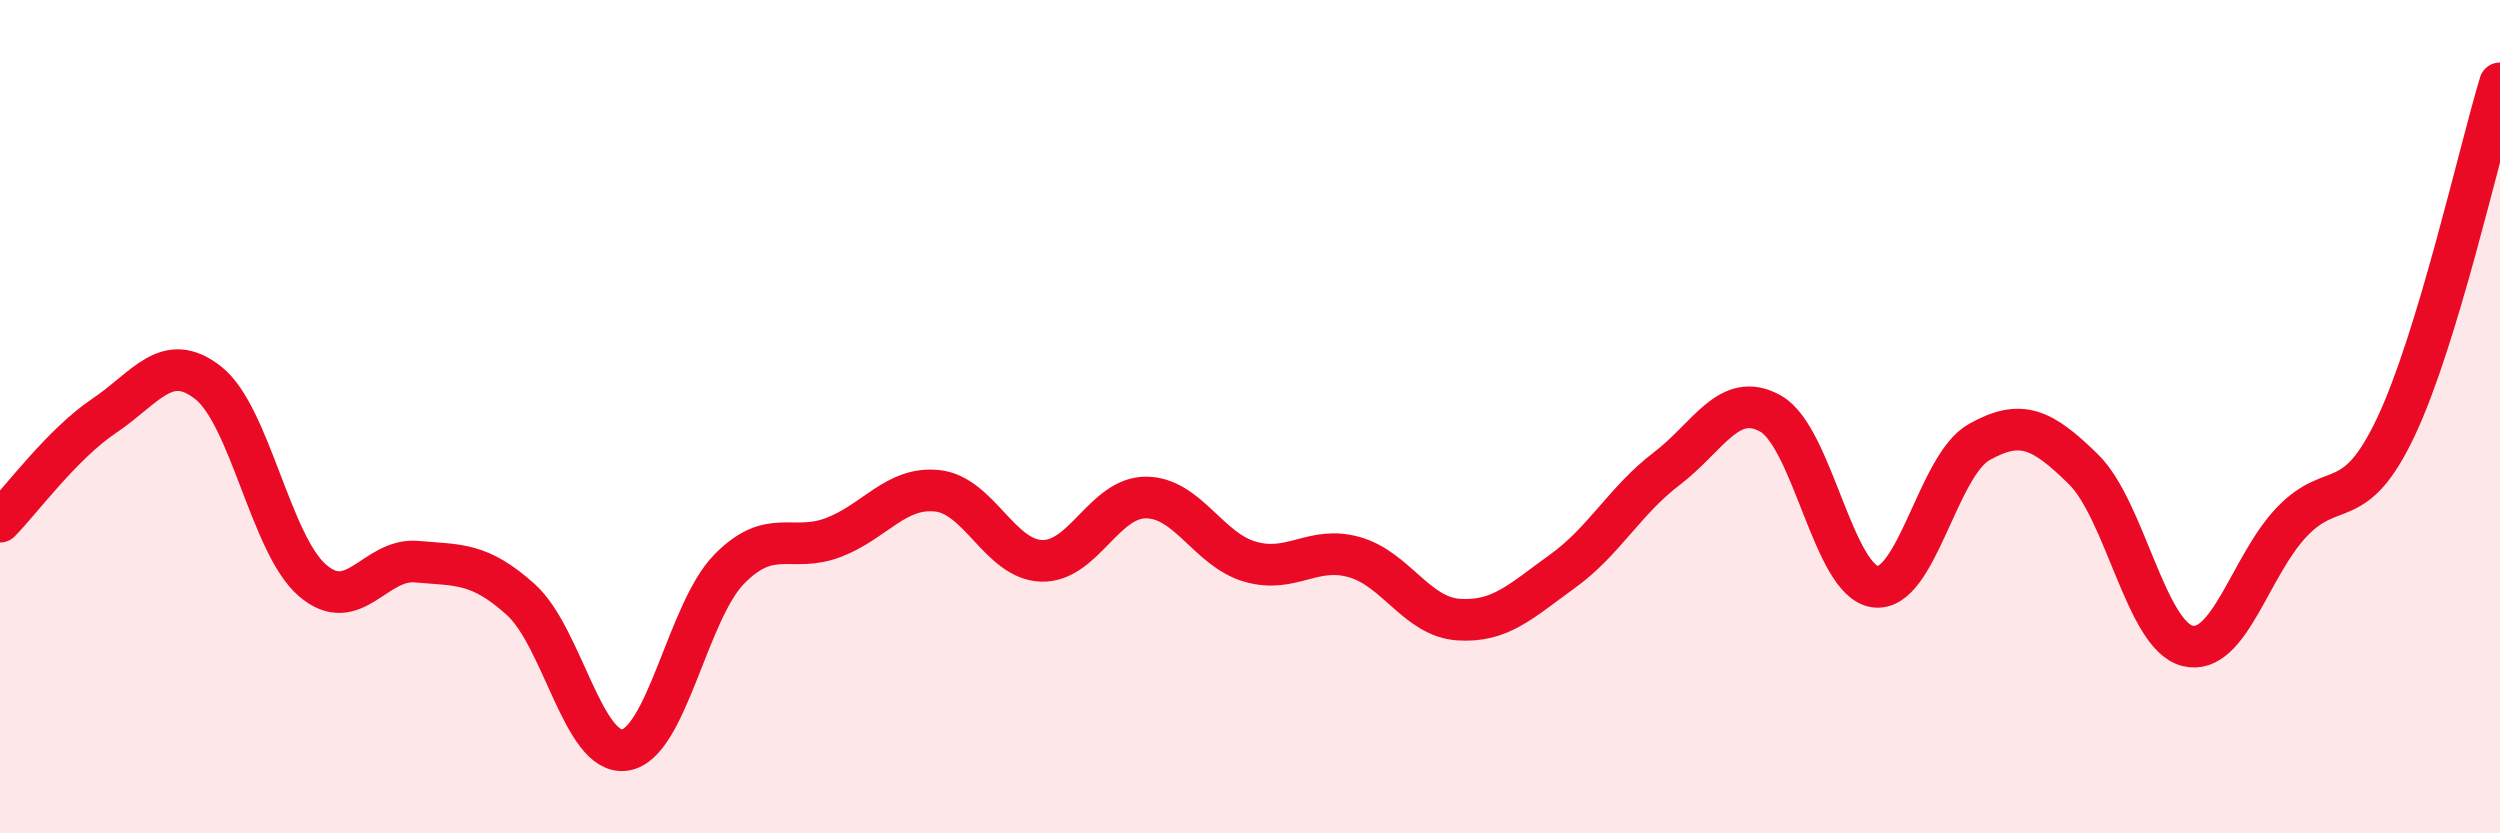
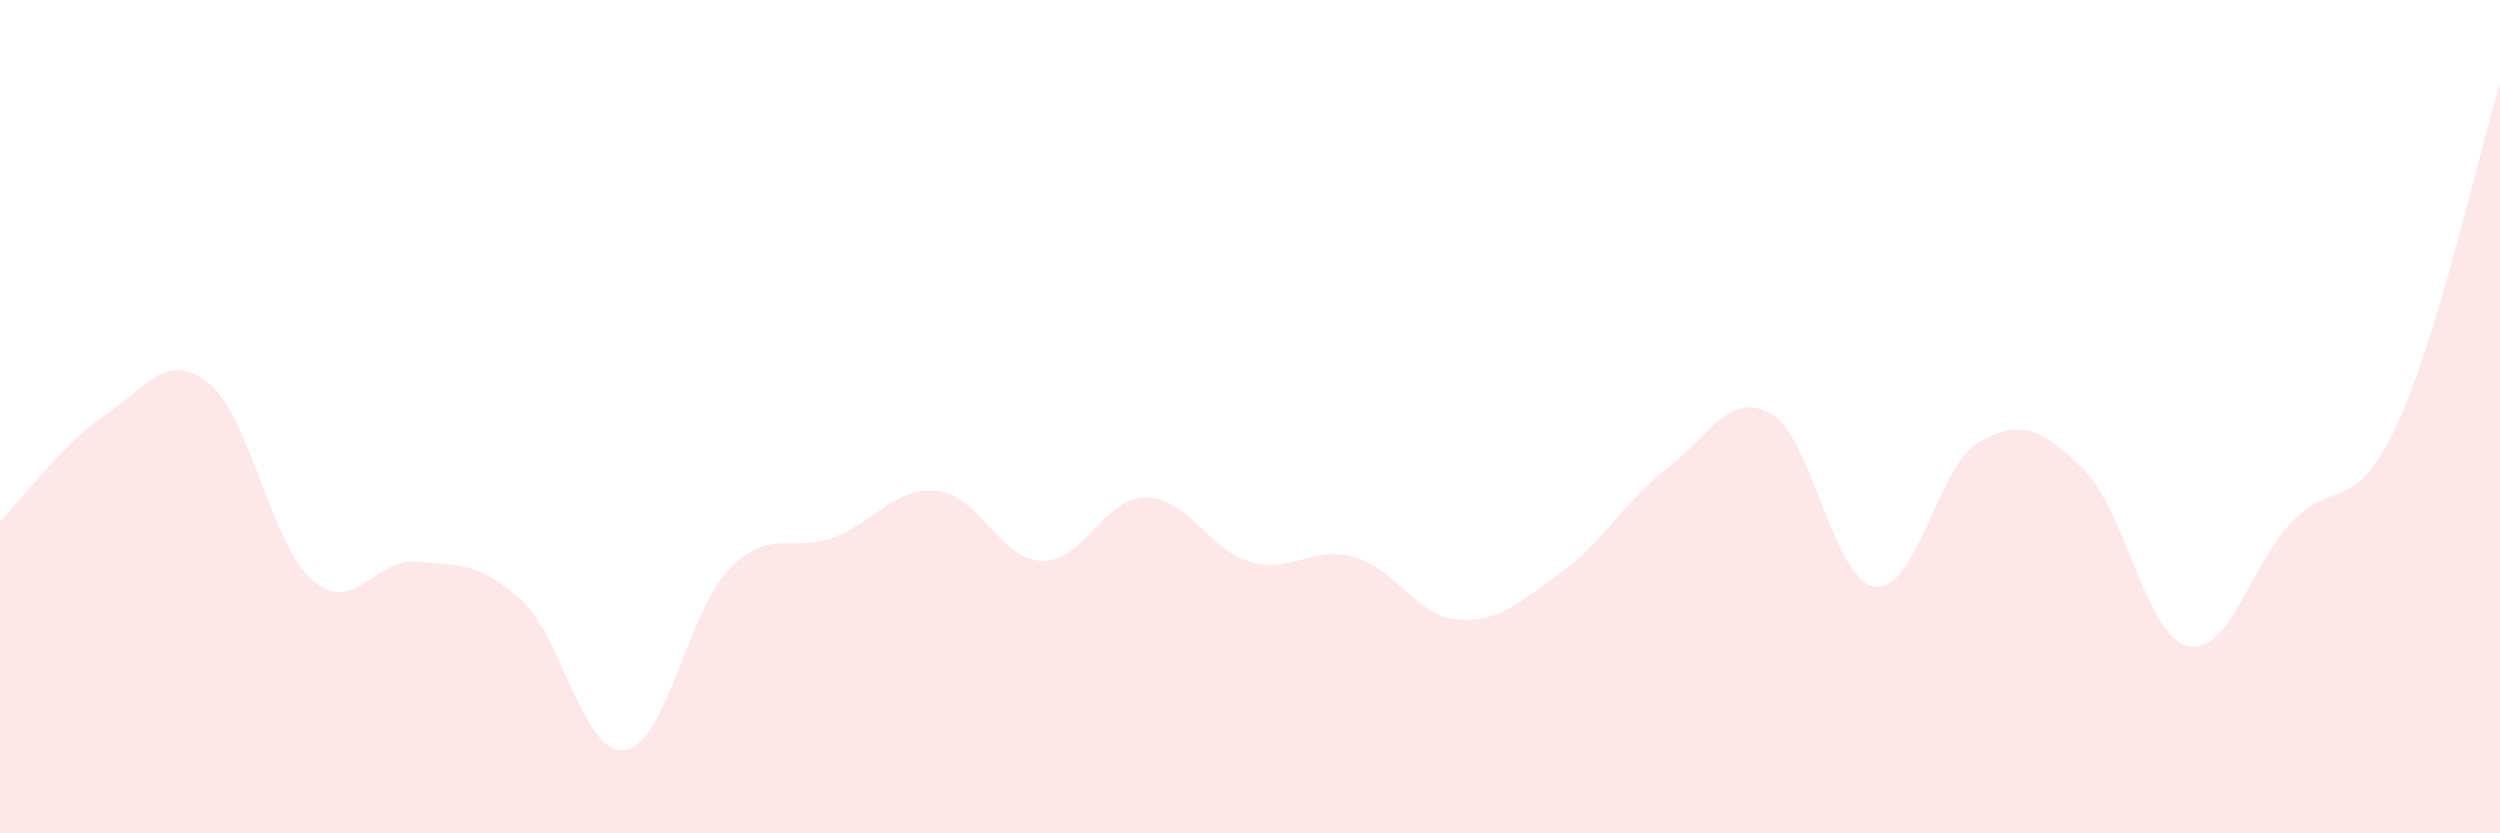
<svg xmlns="http://www.w3.org/2000/svg" width="60" height="20" viewBox="0 0 60 20">
  <path d="M 0,12.52 C 0.5,12.01 1.5,10.65 2.5,9.98 C 3.5,9.31 4,8.4 5,9.19 C 6,9.98 6.5,13.07 7.5,13.93 C 8.5,14.79 9,13.39 10,13.48 C 11,13.57 11.5,13.49 12.5,14.39 C 13.5,15.29 14,18.15 15,18 C 16,17.85 16.5,14.68 17.5,13.66 C 18.5,12.64 19,13.28 20,12.9 C 21,12.52 21.5,11.67 22.5,11.78 C 23.5,11.89 24,13.43 25,13.46 C 26,13.49 26.5,11.94 27.5,11.94 C 28.5,11.94 29,13.19 30,13.48 C 31,13.77 31.5,13.09 32.5,13.37 C 33.5,13.65 34,14.8 35,14.87 C 36,14.94 36.5,14.43 37.5,13.71 C 38.5,12.99 39,12.01 40,11.25 C 41,10.49 41.5,9.36 42.5,9.93 C 43.5,10.5 44,13.94 45,14.08 C 46,14.22 46.5,11.17 47.5,10.61 C 48.5,10.05 49,10.28 50,11.26 C 51,12.24 51.5,15.25 52.5,15.5 C 53.5,15.75 54,13.58 55,12.53 C 56,11.48 56.5,12.36 57.5,10.25 C 58.5,8.14 59.5,3.65 60,2L60 20L0 20Z" fill="#EB0A25" opacity="0.1" stroke-linecap="round" stroke-linejoin="round" />
-   <path d="M 0,12.52 C 0.5,12.01 1.5,10.65 2.5,9.98 C 3.5,9.31 4,8.4 5,9.19 C 6,9.98 6.5,13.07 7.5,13.93 C 8.5,14.79 9,13.39 10,13.48 C 11,13.57 11.5,13.49 12.5,14.39 C 13.5,15.29 14,18.15 15,18 C 16,17.85 16.5,14.68 17.5,13.66 C 18.5,12.64 19,13.28 20,12.9 C 21,12.52 21.5,11.67 22.5,11.78 C 23.5,11.89 24,13.43 25,13.46 C 26,13.49 26.5,11.94 27.5,11.94 C 28.5,11.94 29,13.19 30,13.48 C 31,13.77 31.5,13.09 32.5,13.37 C 33.5,13.65 34,14.8 35,14.87 C 36,14.94 36.5,14.43 37.5,13.71 C 38.5,12.99 39,12.01 40,11.25 C 41,10.49 41.5,9.36 42.5,9.93 C 43.5,10.5 44,13.94 45,14.08 C 46,14.22 46.5,11.17 47.5,10.61 C 48.5,10.05 49,10.28 50,11.26 C 51,12.24 51.5,15.25 52.5,15.5 C 53.5,15.75 54,13.58 55,12.53 C 56,11.48 56.5,12.36 57.5,10.25 C 58.5,8.14 59.5,3.65 60,2" stroke="#EB0A25" stroke-width="1" fill="none" stroke-linecap="round" stroke-linejoin="round" />
</svg>